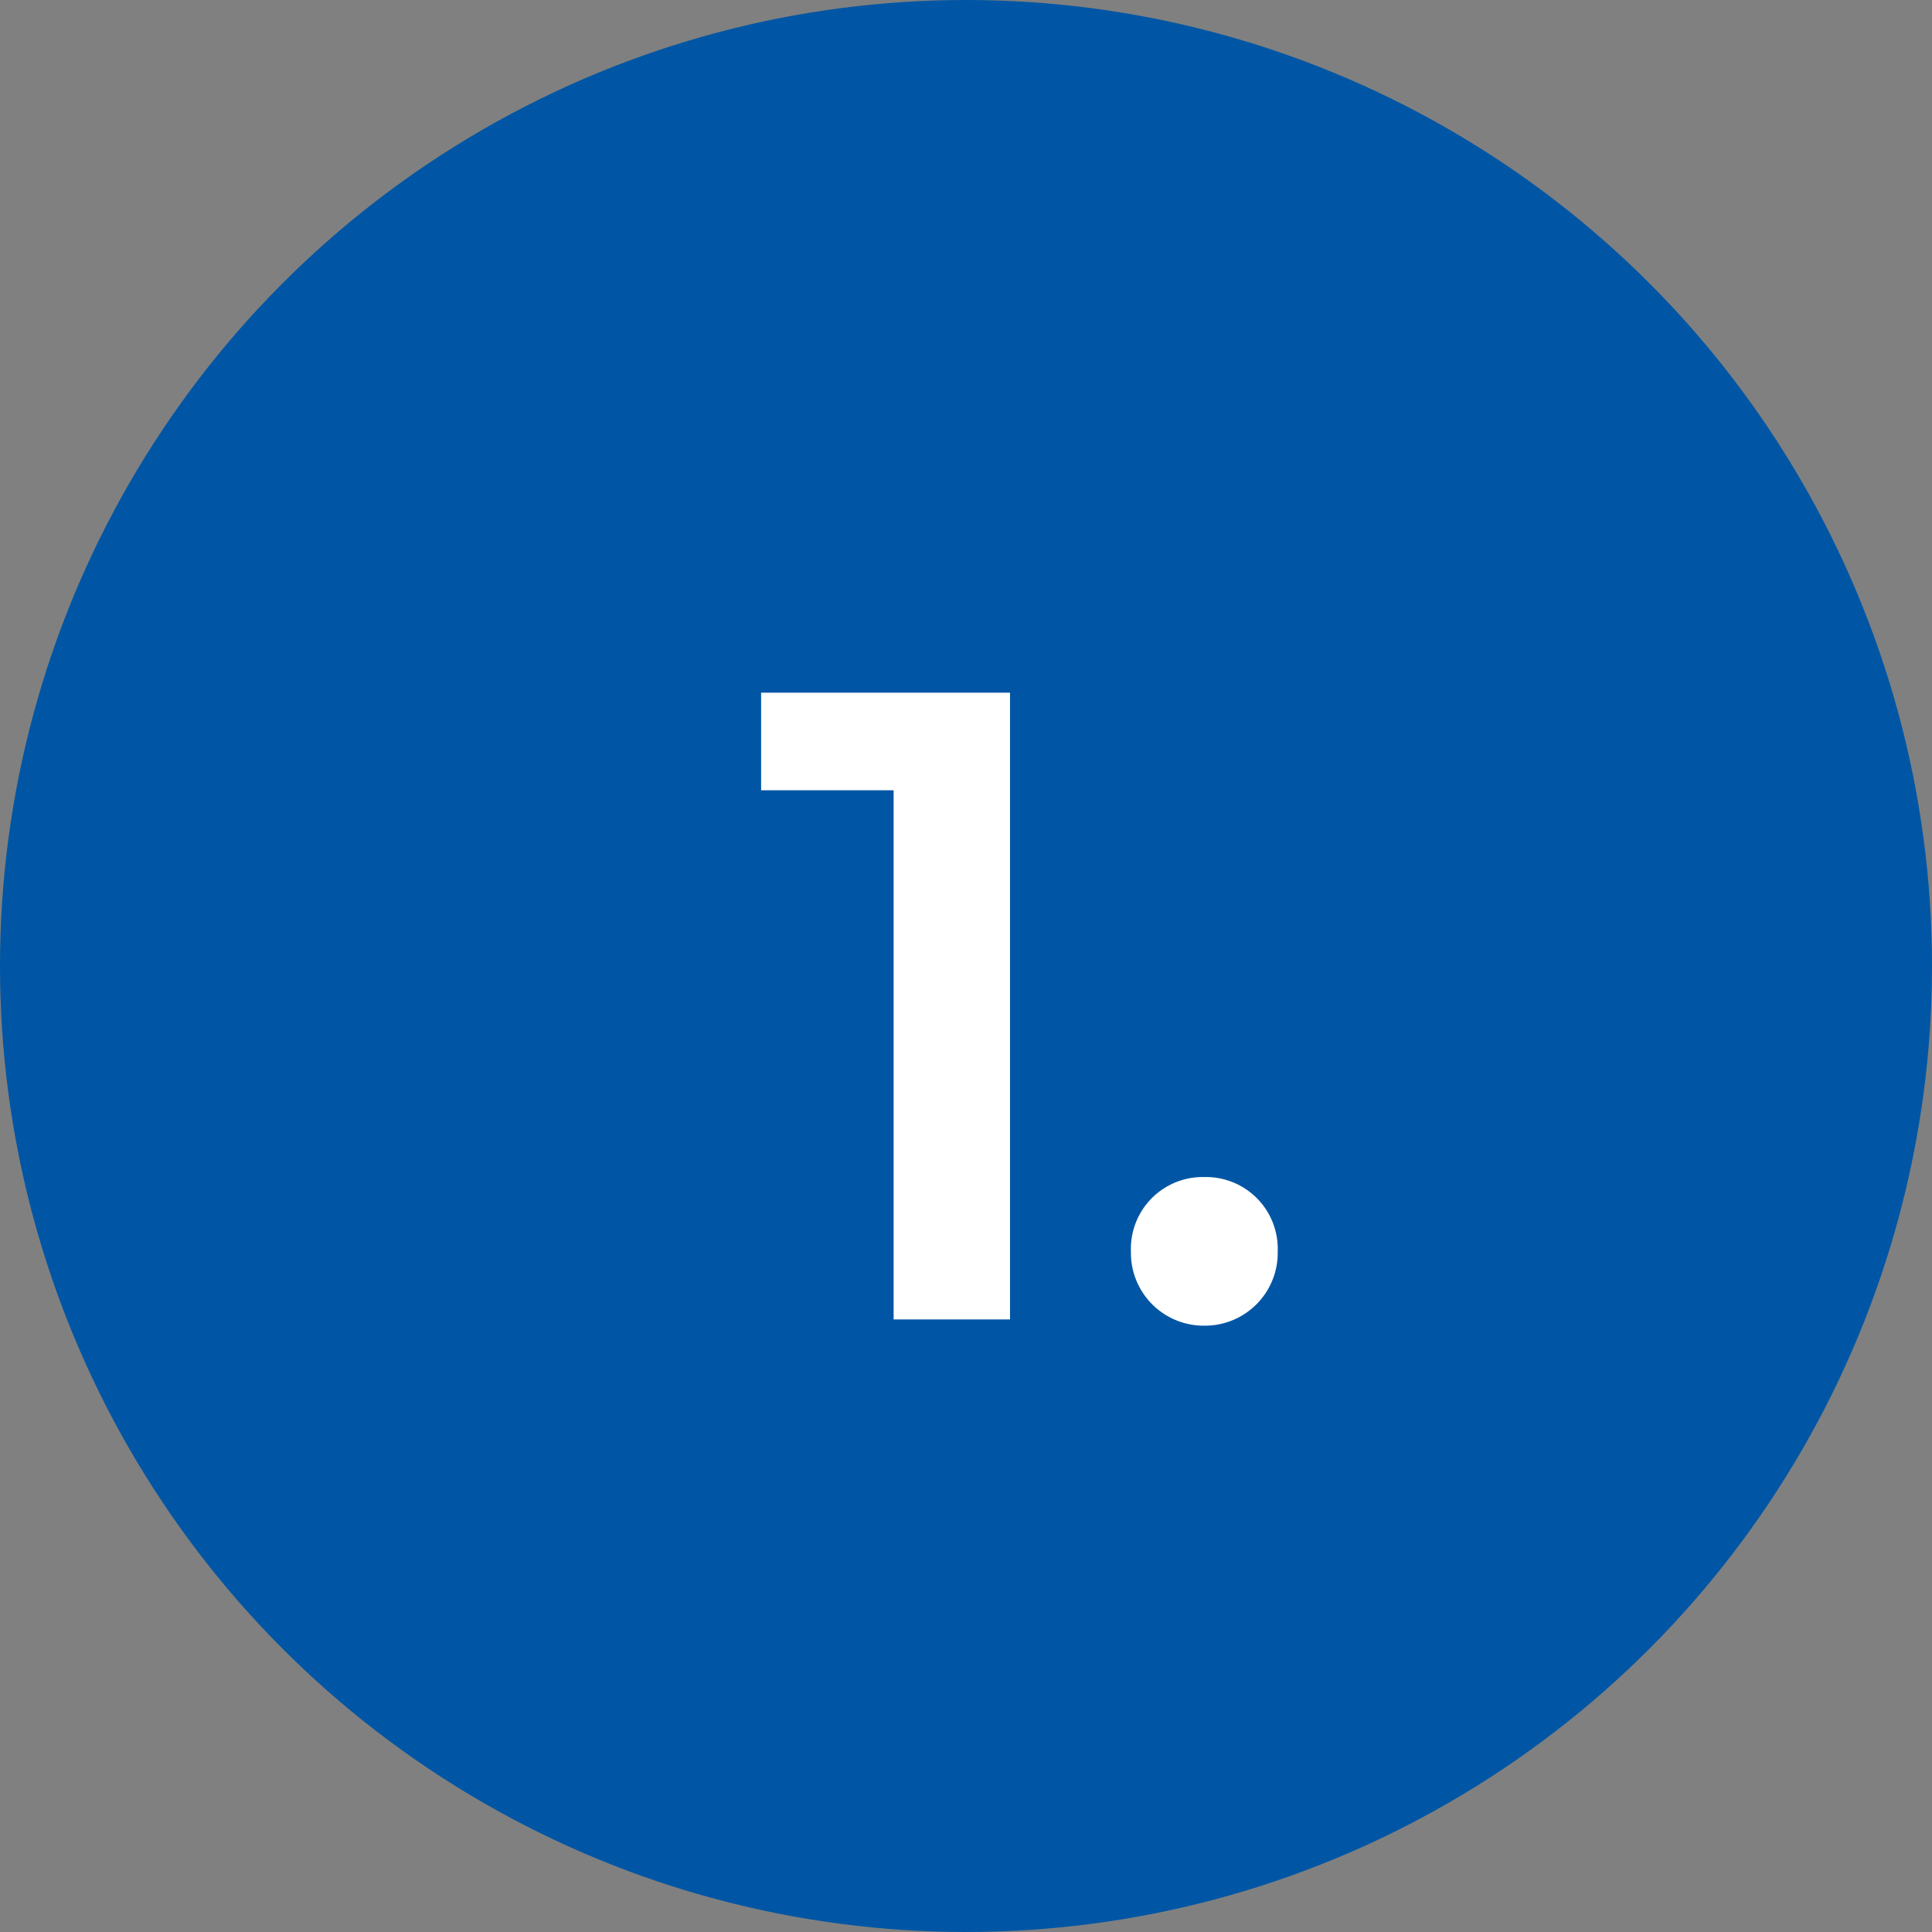
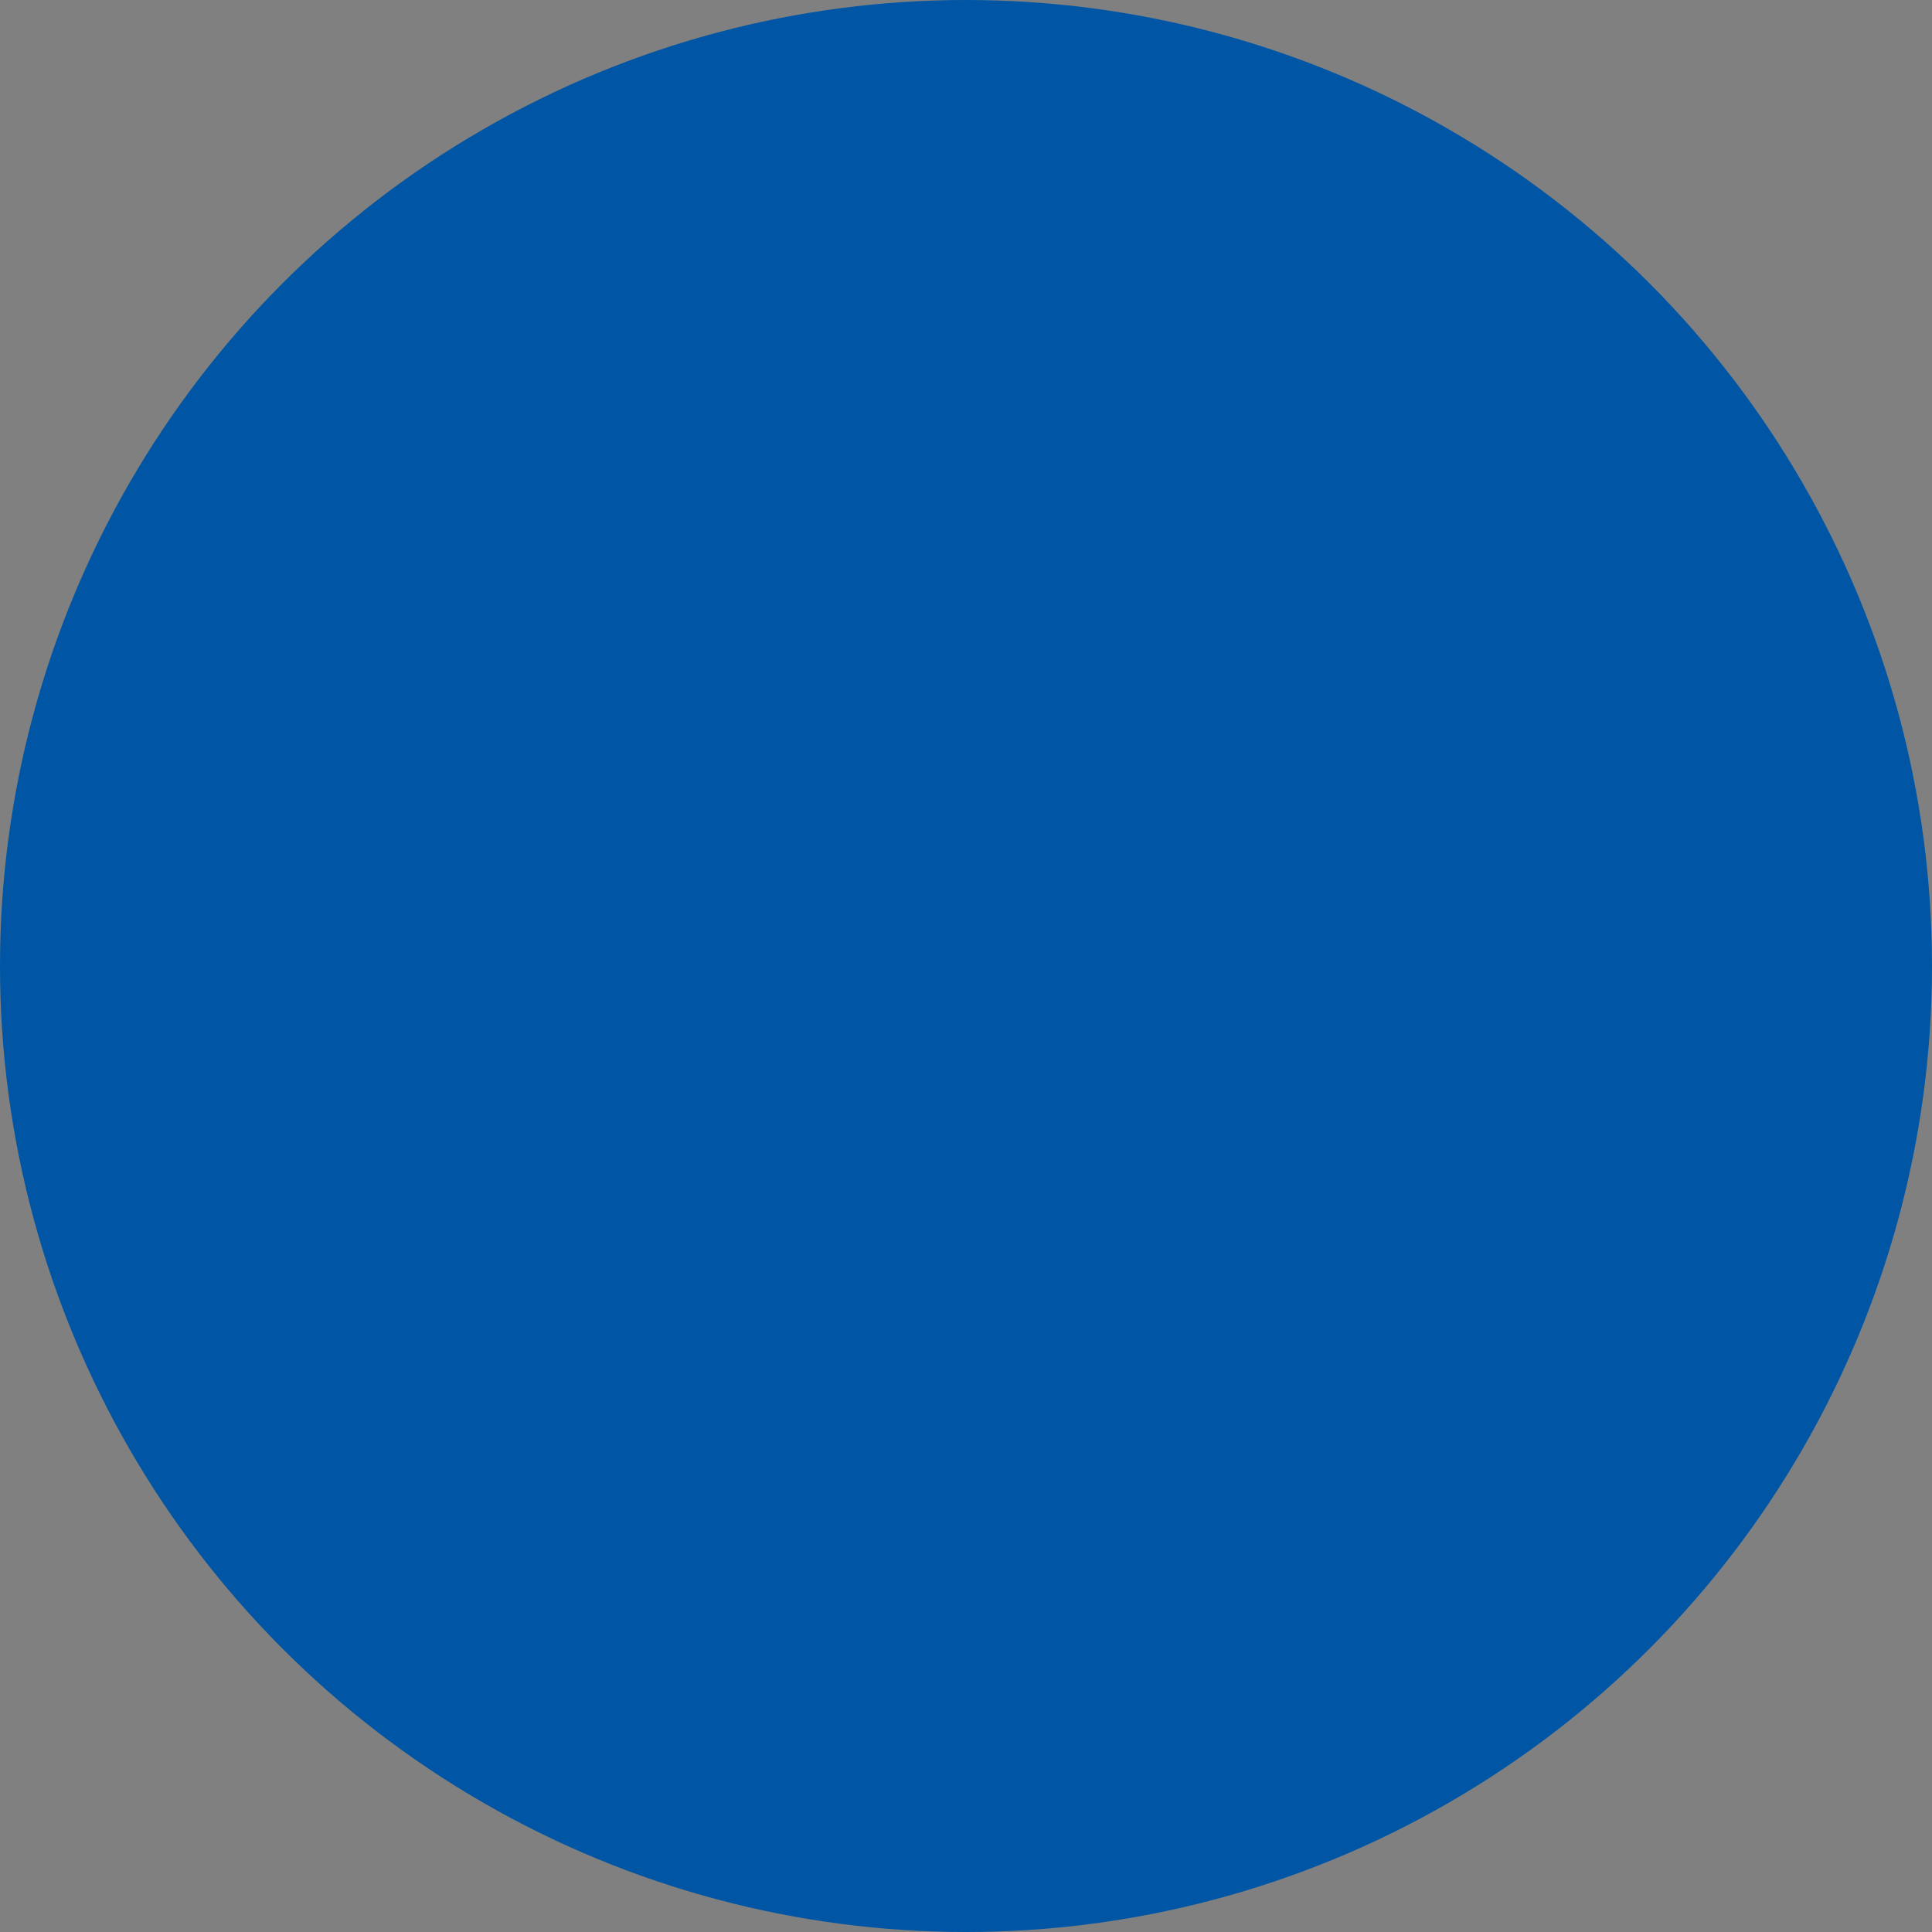
<svg xmlns="http://www.w3.org/2000/svg" id="icon-1-bg-blau" width="41" height="41" viewBox="0 0 41 41">
  <rect x="0" y="0" width="41" height="41" fill="#808080" stroke="none" />
  <circle id="Ellipse_14" data-name="Ellipse 14" cx="20.5" cy="20.5" r="20.5" fill="#0056a4" />
-   <path id="Pfad_12849" data-name="Pfad 12849" d="M.152-13.3v2.071H2.964V0h2.47V-13.3ZM9.557.133a1.545,1.545,0,0,0,1.558-1.577A1.523,1.523,0,0,0,9.557-3.021,1.523,1.523,0,0,0,8-1.444,1.545,1.545,0,0,0,9.557.133Z" transform="translate(16 28)" fill="#fff" />
</svg>